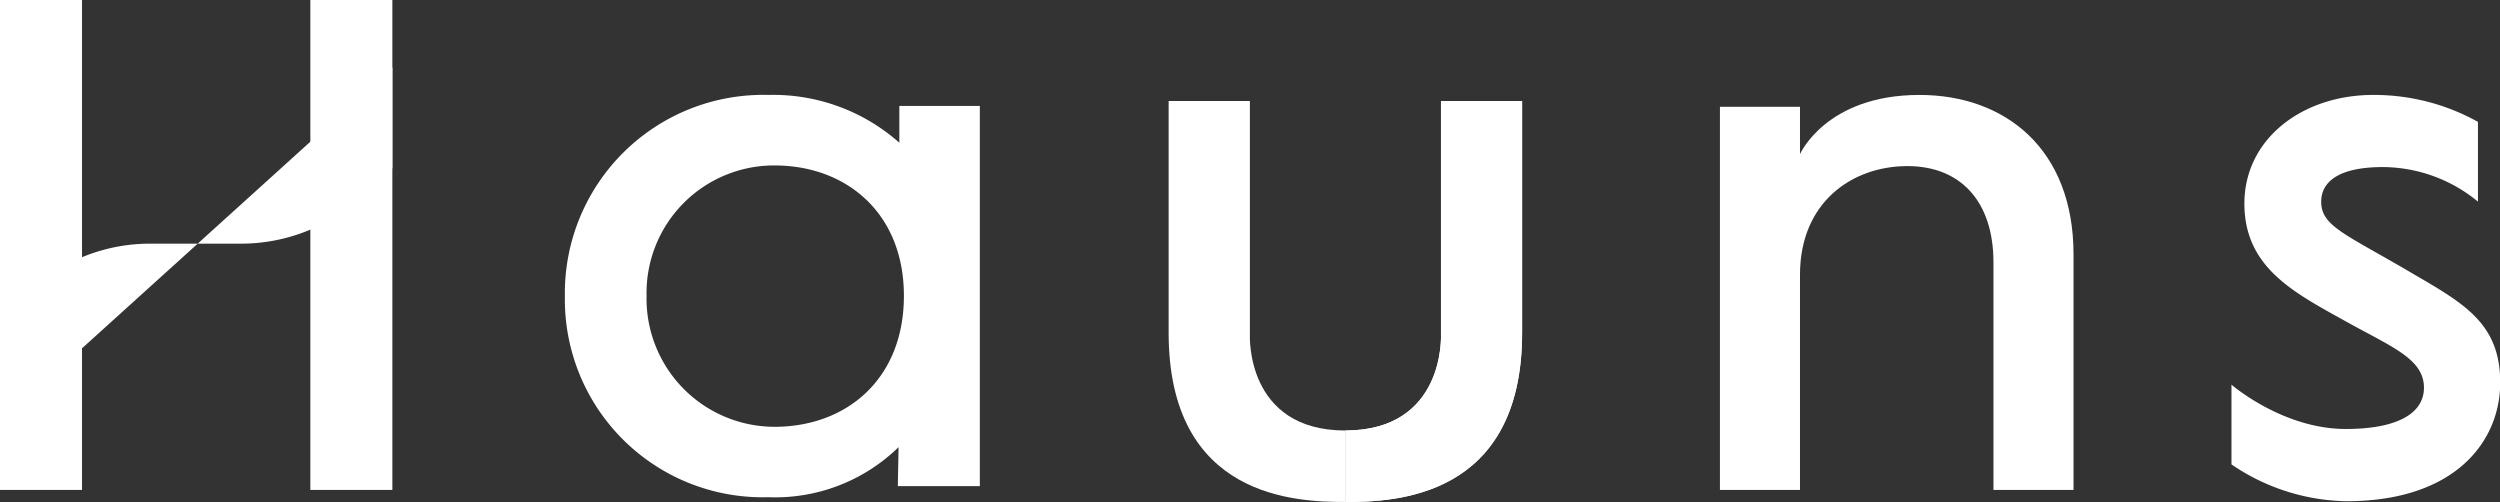
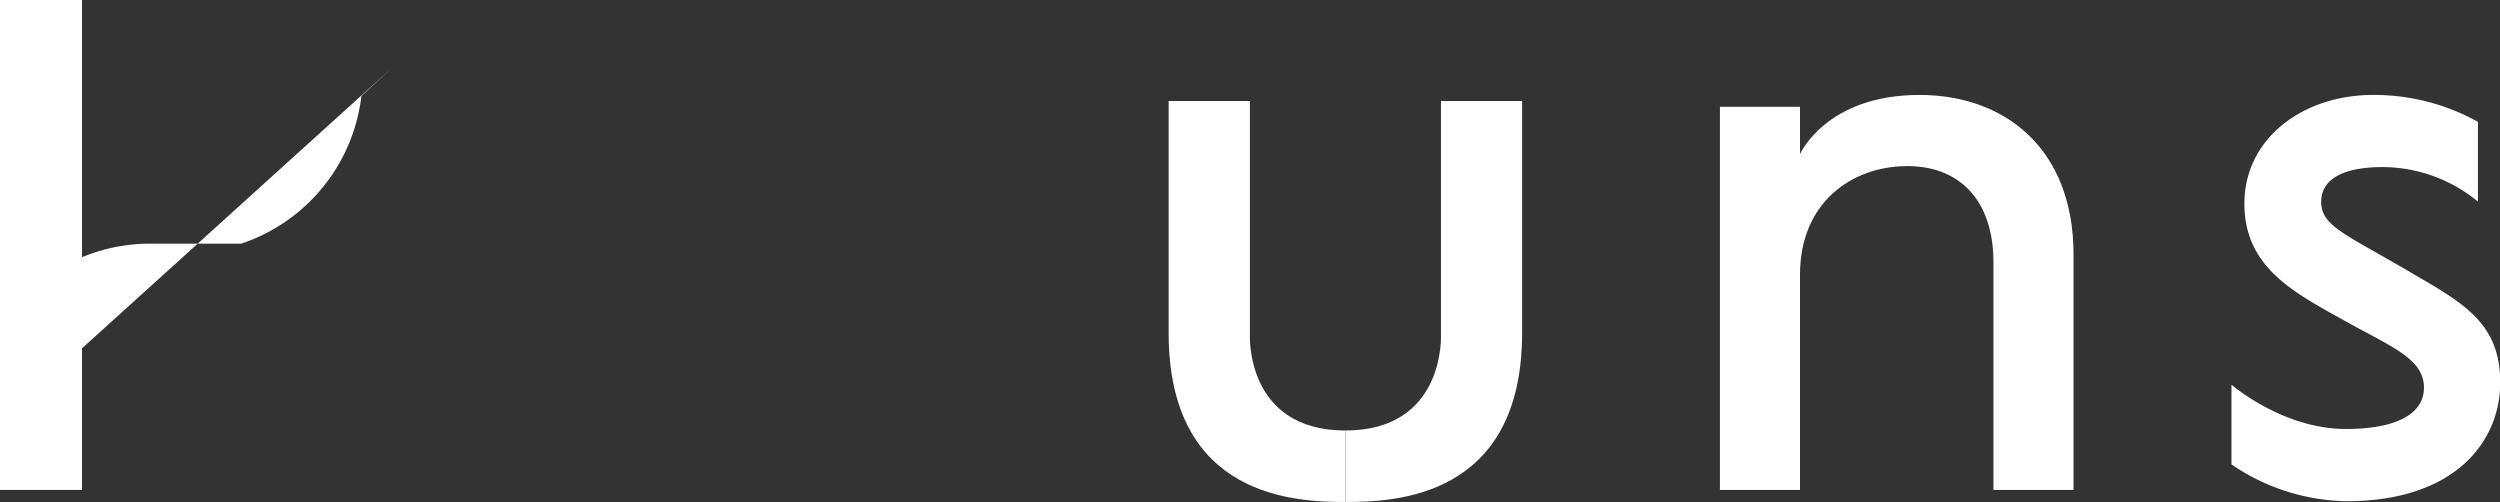
<svg xmlns="http://www.w3.org/2000/svg" viewBox="0 0 230.14 46.21">
  <rect x="0" y="0" width="230.14" height="46.21" fill="#333333" stroke="none" />
  <defs>
    <style>.cls-1{fill:#fff;}</style>
  </defs>
  <g id="图层_2" data-name="图层 2">
    <g id="内容">
      <rect class="cls-1" width="7.55" height="45.1" />
-       <rect class="cls-1" x="28.57" width="7.55" height="45.1" />
-       <path class="cls-1" d="M70.74,8.74a17.49,17.49,0,0,1,12.05,4.4V9.75H90.2v35H82.65l.07-3.59a16.25,16.25,0,0,1-12,4.61A18.21,18.21,0,0,1,52,27.3,18.26,18.26,0,0,1,70.74,8.74M83.21,27.23c0-7.59-5.27-12-11.92-12a11.74,11.74,0,0,0-11.77,12A11.8,11.8,0,0,0,71.29,39.29C77.94,39.29,83.21,34.89,83.21,27.23Z" />
-       <path class="cls-1" d="M123.85,39.63h0v6.58h0c4.5,0,16.27-.34,16.27-15.58V9.3h-7.47V30.84S133.06,39.63,123.85,39.63Z" />
      <path class="cls-1" d="M123.85,39.63h0v6.58h0c4.5,0,16.27-.34,16.27-15.58V9.3h-7.47V30.84S133.06,39.63,123.85,39.63Z" />
      <path class="cls-1" d="M123.85,39.63c-9.21,0-8.79-8.79-8.79-8.79V9.3h-7.48V30.63c0,15.24,11.77,15.58,16.27,15.58Z" />
      <path class="cls-1" d="M190.88,23.41V45.1h-7.37V24.16c0-5.67-3.07-8.87-7.92-8.87-5.11,0-9.89,3.34-9.89,10V45.1h-7.37V9.83h7.37v4.36s2.39-5.45,11-5.45C184.6,8.74,190.88,13.72,190.88,23.41Z" />
      <path class="cls-1" d="M205.42,42.75V35.41s4.7,4.08,10.52,4.08c4.78,0,7.2-1.45,7.2-3.8,0-2.64-2.92-3.73-7.15-6.08-4.71-2.63-9.38-4.92-9.38-10.87s5.33-10,11.85-10a19.65,19.65,0,0,1,9.65,2.48v7.34a13.85,13.85,0,0,0-8.76-3.18c-4,0-5.67,1.32-5.67,3.19,0,2.29,2.31,3,8.48,6.65,4.77,2.77,8,4.62,8,10S226.05,46.14,216,46.14A19.27,19.27,0,0,1,205.42,42.75Z" />
-       <path class="cls-1" d="M36.12,6.21v9.27l-2.85,2.63A16.34,16.34,0,0,1,22.2,22.43h-4Z" />
+       <path class="cls-1" d="M36.12,6.21l-2.85,2.63A16.34,16.34,0,0,1,22.2,22.43h-4Z" />
      <path class="cls-1" d="M13.82,22.43H18.2L0,38.89V29.22l2.89-2.6A16.33,16.33,0,0,1,13.82,22.43Z" />
    </g>
  </g>
</svg>